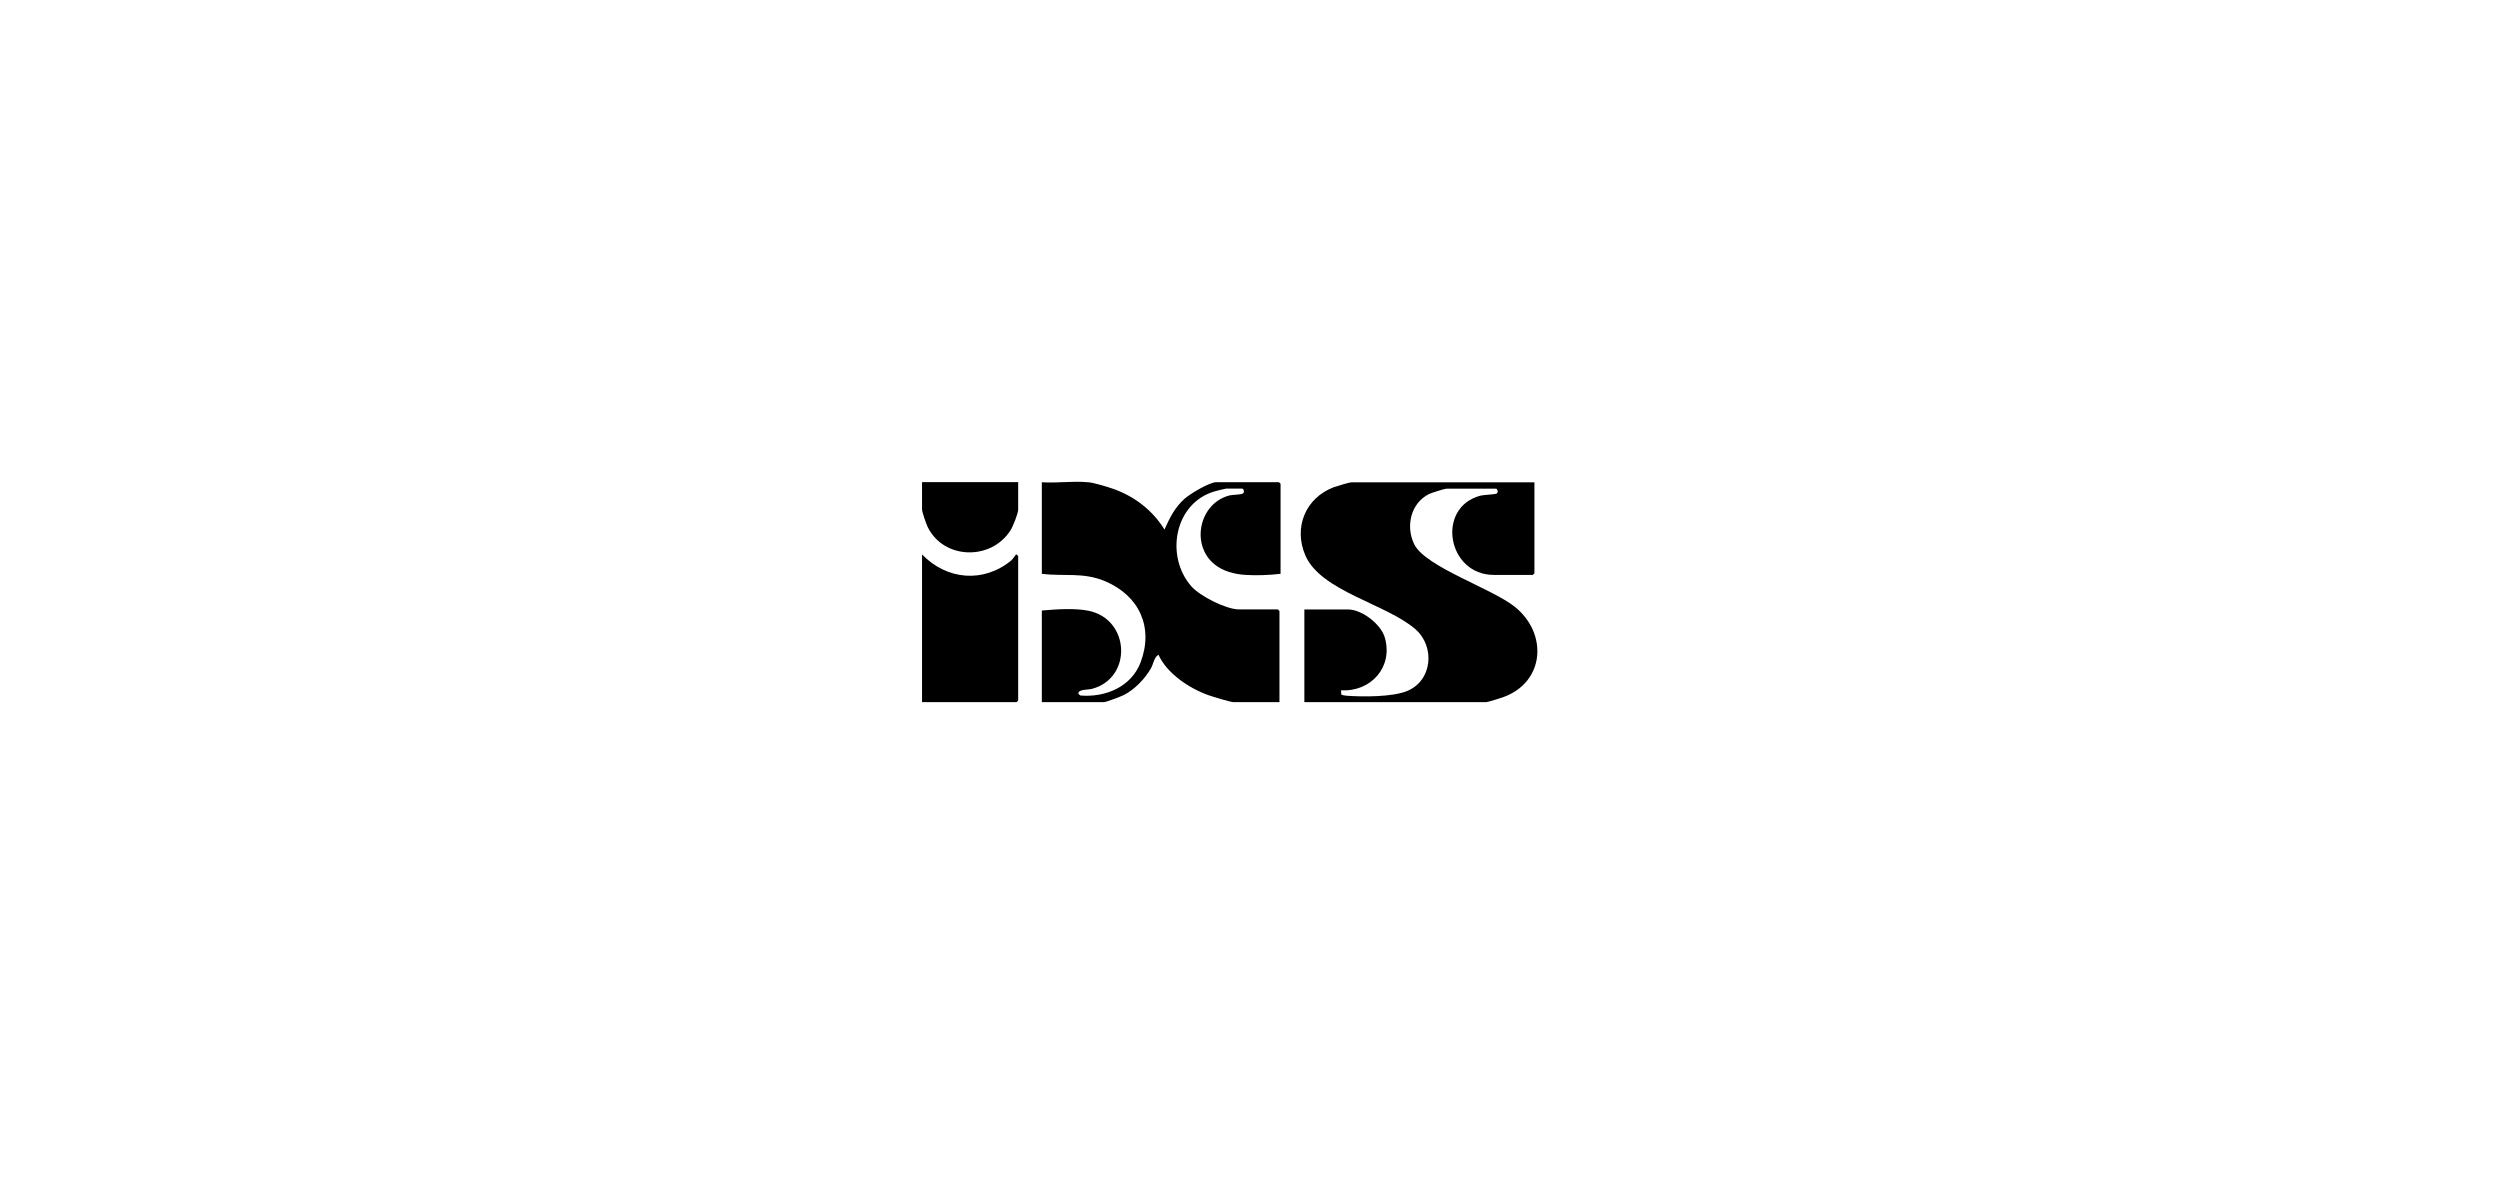
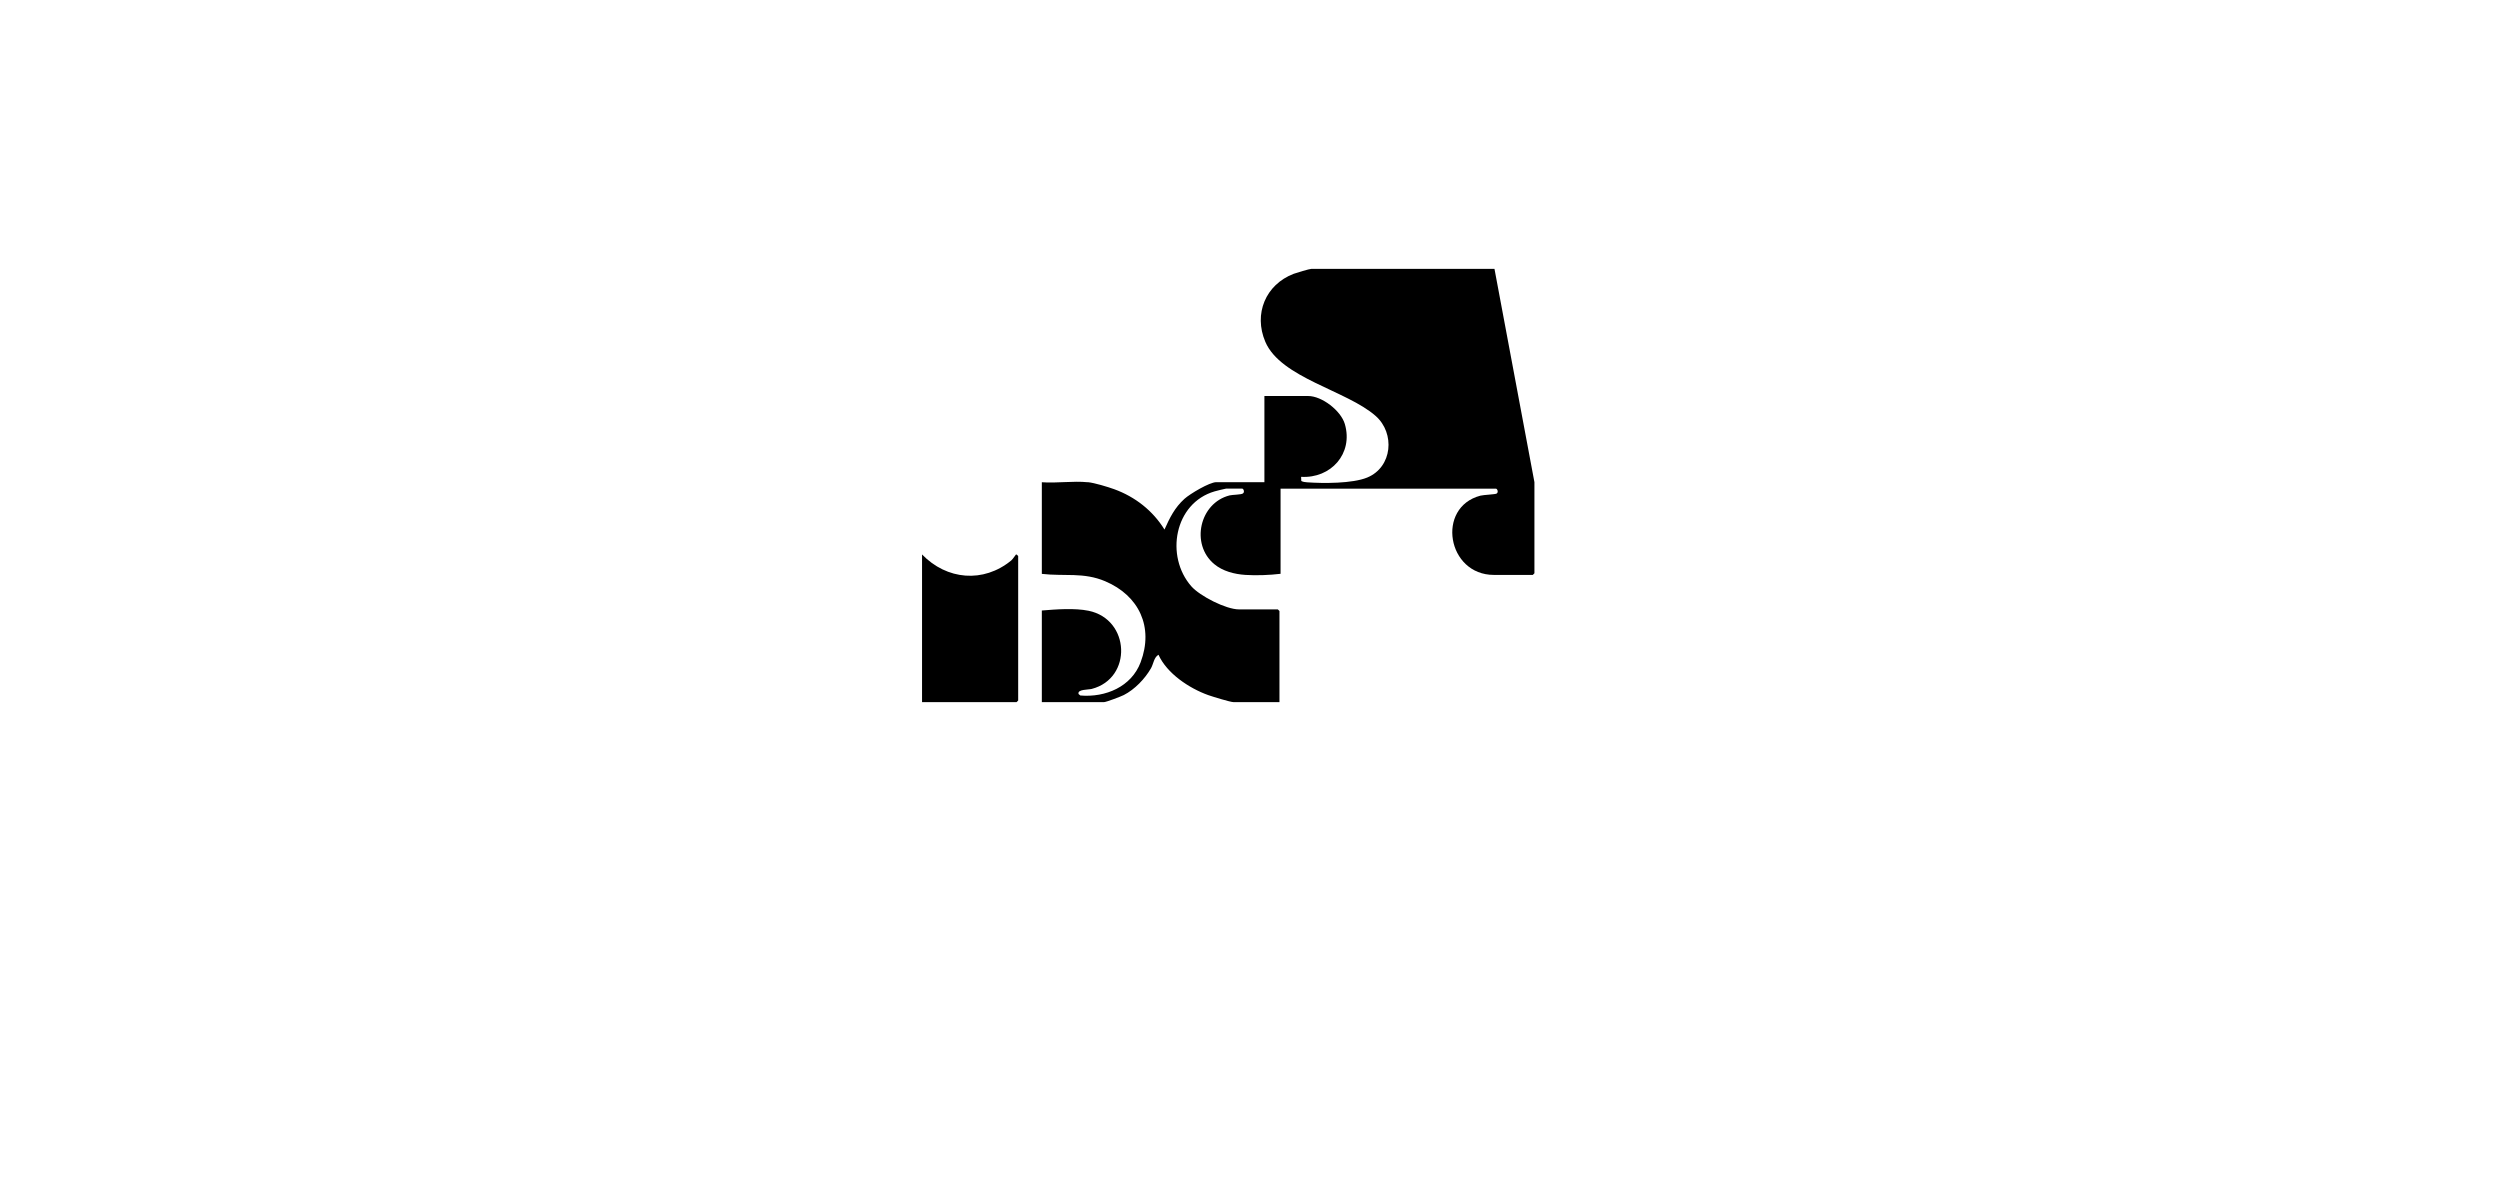
<svg xmlns="http://www.w3.org/2000/svg" id="Layer_1" data-name="Layer 1" viewBox="0 0 383.58 184.52">
-   <path d="M235.43,73.98v13.98l-.25.25h-5.97c-7.18,0-8.9-10.36-2.07-12.16.51-.13,2.29-.19,2.49-.32.34-.23.08-.75-.09-.75h-7.62c-.27,0-2.32.65-2.66.82-2.83,1.4-3.62,5.01-2.26,7.73,1.73,3.46,11.92,6.76,15.43,9.58,5.09,4.09,4.61,11.57-1.82,13.87-.36.13-2.37.75-2.56.75h-27.92v-14.22h6.71c2.12,0,5.03,2.25,5.63,4.3,1.33,4.54-2.15,8.38-6.71,8.1l.03.64c.27.14.57.18.88.2,2.48.18,6.97.2,9.23-.73,3.89-1.6,4.3-6.81,1.3-9.45-4.41-3.9-14.57-5.83-16.93-11.38-1.83-4.29.05-8.78,4.35-10.43.4-.15,2.43-.76,2.72-.76h28.09Z" />
+   <path d="M235.43,73.98v13.98l-.25.25h-5.97c-7.18,0-8.9-10.36-2.07-12.16.51-.13,2.29-.19,2.49-.32.34-.23.08-.75-.09-.75h-7.62h-27.92v-14.22h6.71c2.12,0,5.03,2.25,5.63,4.3,1.33,4.54-2.15,8.38-6.71,8.1l.03.64c.27.14.57.18.88.2,2.48.18,6.97.2,9.23-.73,3.89-1.6,4.3-6.81,1.3-9.45-4.41-3.9-14.57-5.83-16.93-11.38-1.83-4.29.05-8.78,4.35-10.43.4-.15,2.43-.76,2.72-.76h28.09Z" />
  <path d="M166.91,73.98c1.01.1,3.05.72,4.05,1.08,3.21,1.17,5.92,3.29,7.71,6.19.81-1.81,1.56-3.35,3.06-4.71.84-.76,3.85-2.56,4.89-2.56h9.61l.25.25v13.81c-1.68.2-3.69.28-5.39.17s-3.48-.57-4.79-1.66c-3.66-3.04-2.26-9.37,2.36-10.54.45-.11,1.74-.1,2.03-.29.34-.22.09-.75-.09-.75h-2.49c-.09,0-1.52.35-1.74.42-6.21,1.8-7.62,9.97-3.58,14.57,1.31,1.49,5.32,3.54,7.3,3.54h5.97l.25.25v13.98h-7.04c-.49,0-3.24-.85-3.89-1.08-2.93-1.05-6.34-3.32-7.63-6.19-.71.41-.76,1.38-1.15,2.07-.93,1.62-2.49,3.25-4.17,4.11-.43.22-2.71,1.09-3.05,1.09h-9.53v-14.06c2.16-.18,5.04-.4,7.17.04,6.4,1.31,6.76,10.36.49,11.99-.53.14-2.26.04-2.02.79l.27.22c3.86.33,7.84-1.34,9.25-5.1,2.03-5.39-.23-10.22-5.44-12.43-3.32-1.41-6.28-.73-9.72-1.13v-14.06c2.25.17,4.83-.23,7.04,0Z" />
  <path d="M141.47,85.07c3.79,3.92,9.42,4.43,13.69.92.24-.2.68-.89.73-.92.08-.04.33.22.33.25v22.16l-.25.25h-14.5v-22.66Z" />
-   <path d="M156.22,73.98v4.22c0,.57-.81,2.59-1.16,3.14-2.98,4.73-10.31,4.53-12.74-.52-.21-.43-.85-2.27-.85-2.63v-4.22h14.75Z" />
</svg>